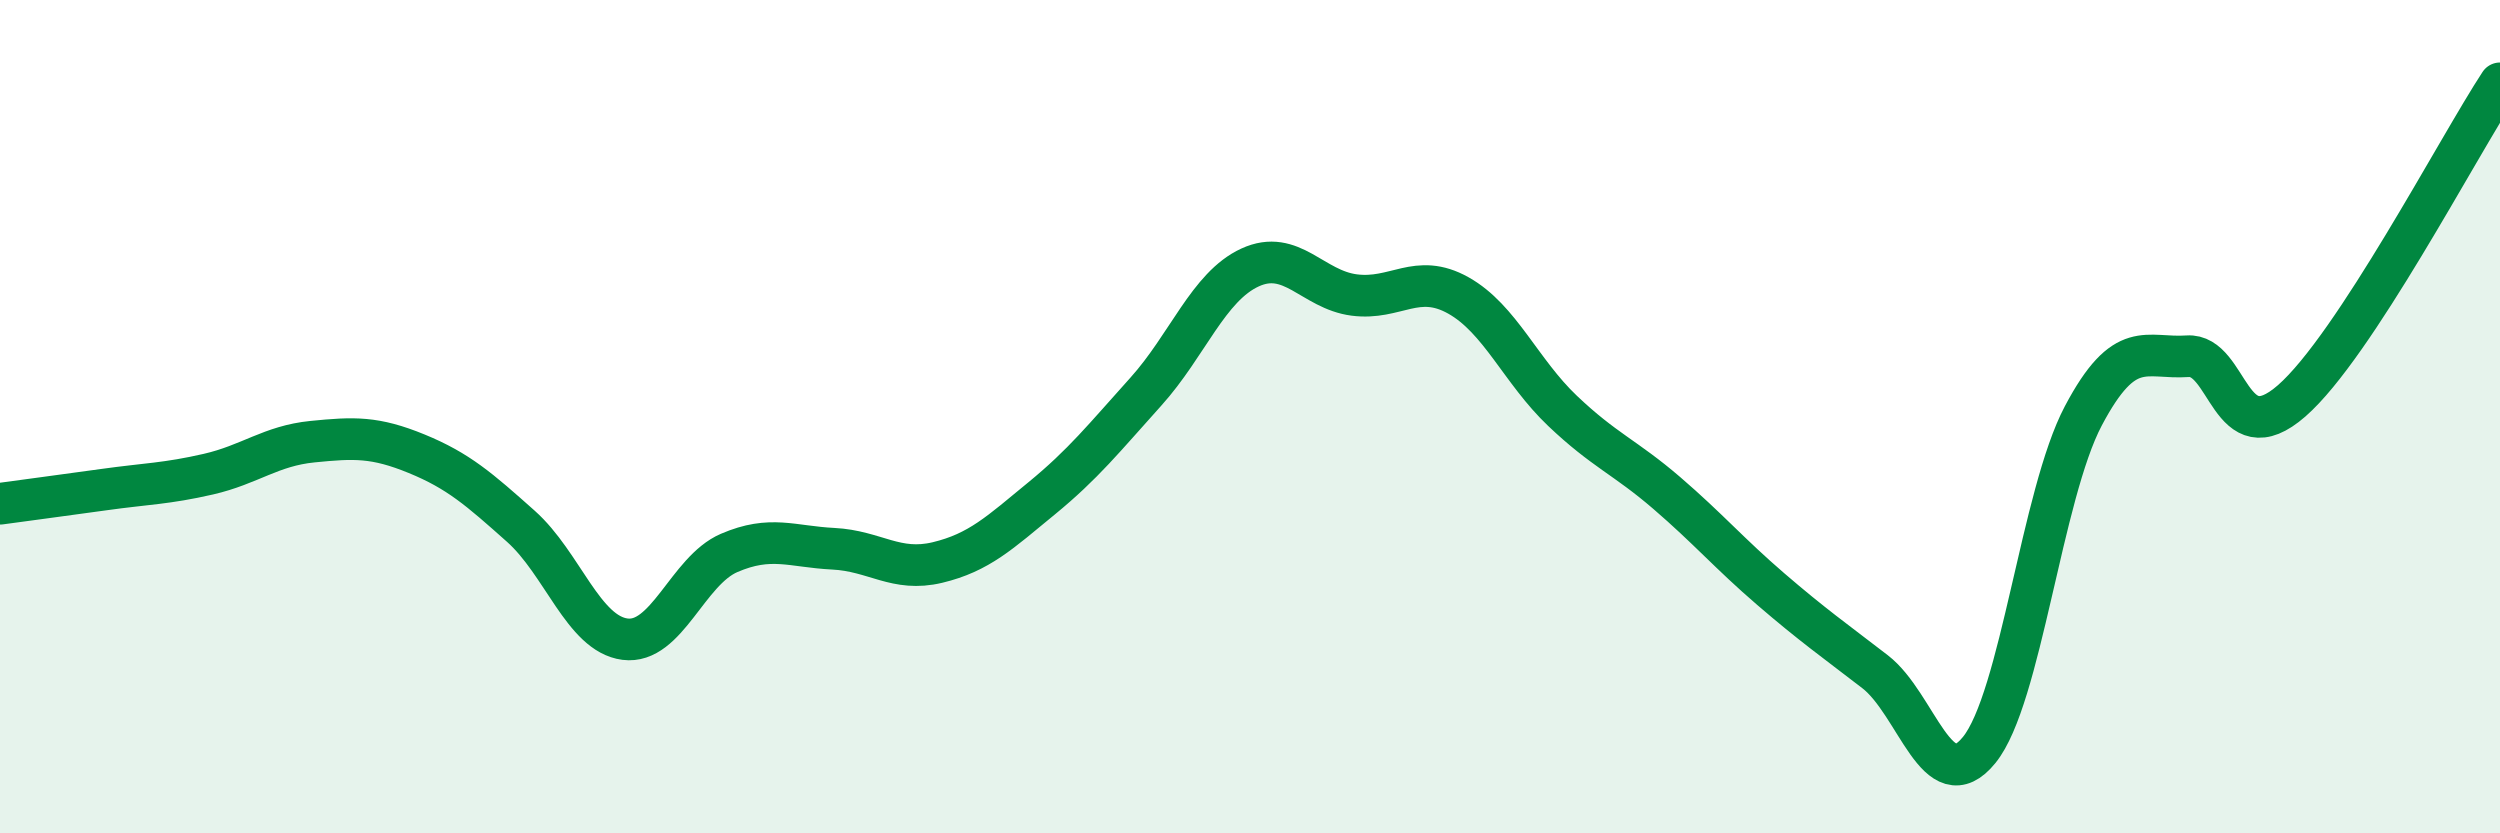
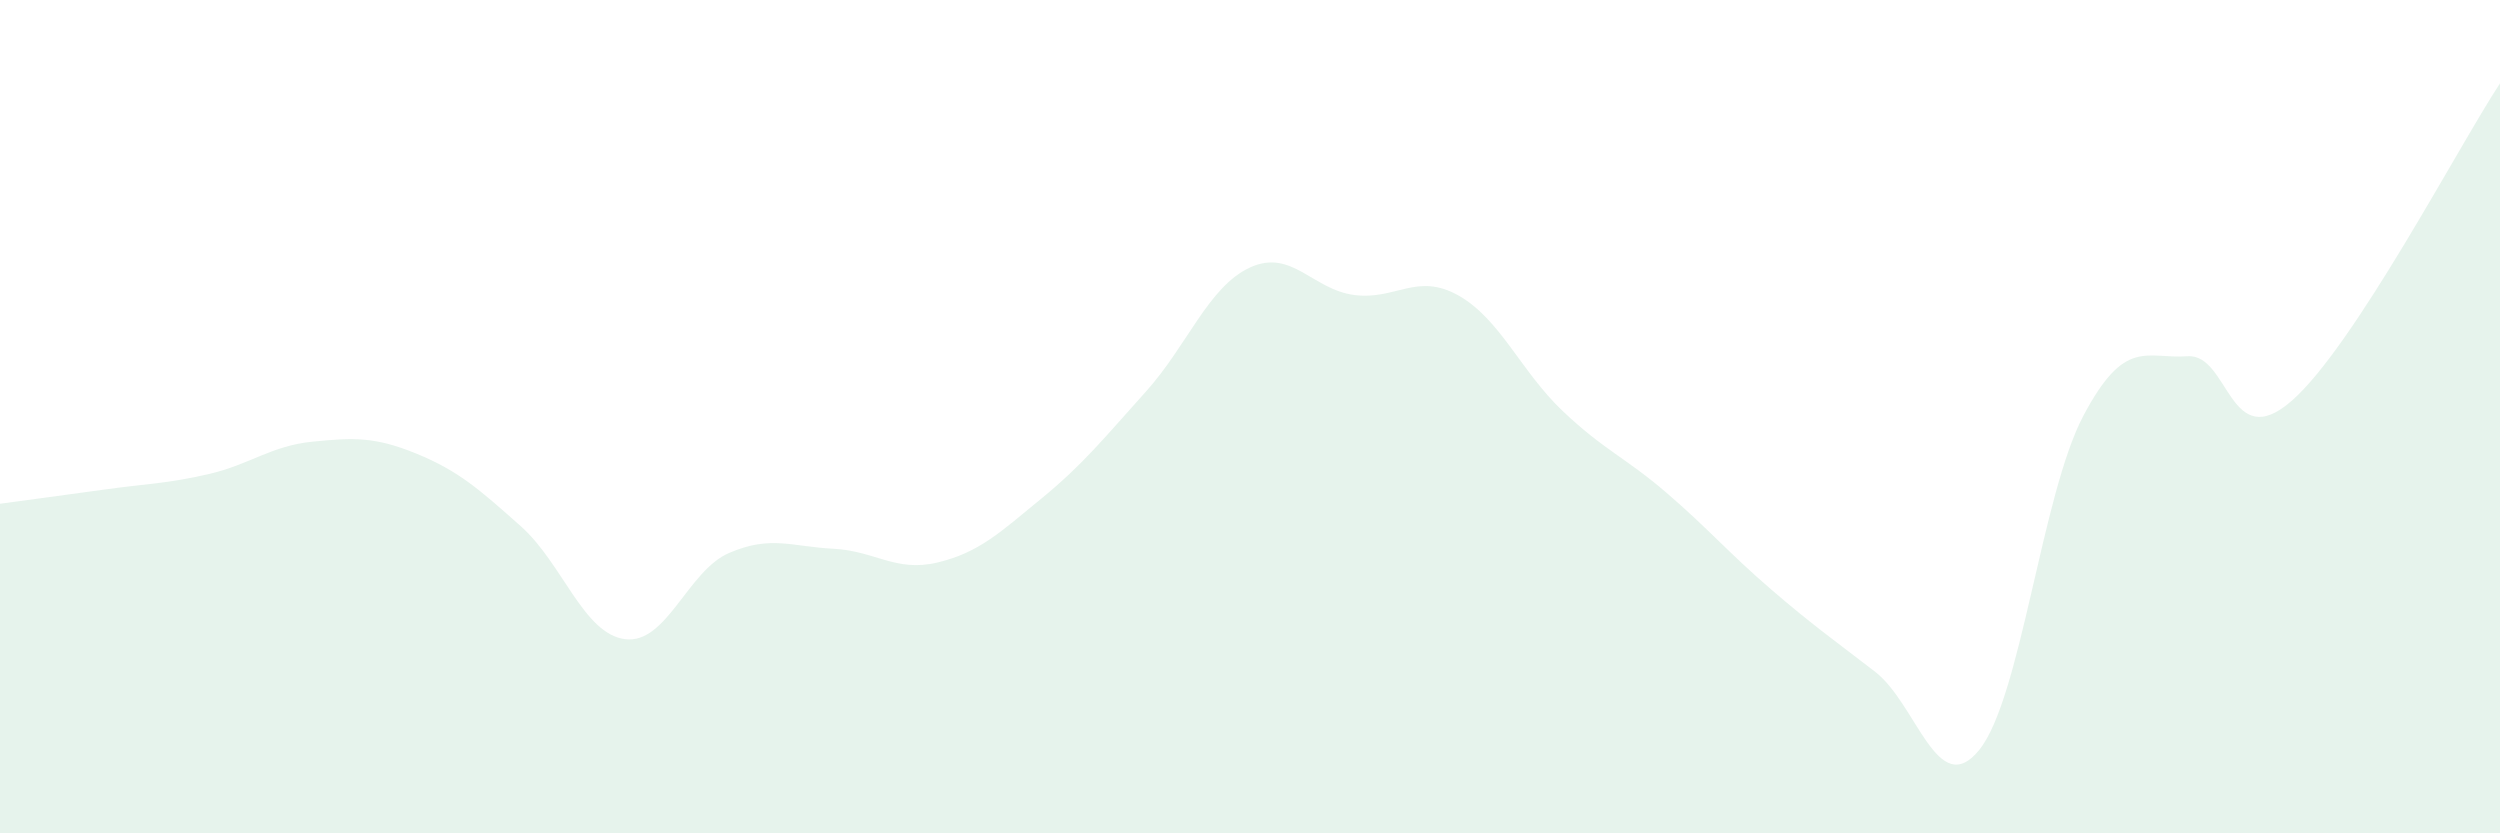
<svg xmlns="http://www.w3.org/2000/svg" width="60" height="20" viewBox="0 0 60 20">
  <path d="M 0,12.09 C 0.5,12.02 1.5,11.89 2.5,11.75 C 3.5,11.61 4,11.61 5,11.38 C 6,11.15 6.5,10.7 7.5,10.6 C 8.5,10.5 9,10.48 10,10.89 C 11,11.3 11.5,11.74 12.5,12.63 C 13.5,13.52 14,15.21 15,15.34 C 16,15.47 16.5,13.7 17.5,13.27 C 18.5,12.84 19,13.12 20,13.17 C 21,13.22 21.5,13.74 22.5,13.5 C 23.5,13.26 24,12.78 25,11.96 C 26,11.14 26.5,10.51 27.5,9.4 C 28.5,8.29 29,6.88 30,6.42 C 31,5.96 31.5,6.95 32.5,7.08 C 33.5,7.21 34,6.53 35,7.09 C 36,7.65 36.5,8.91 37.5,9.86 C 38.5,10.81 39,10.97 40,11.83 C 41,12.69 41.5,13.28 42.5,14.14 C 43.5,15 44,15.35 45,16.12 C 46,16.89 46.5,19.23 47.5,18 C 48.5,16.77 49,11.87 50,9.98 C 51,8.09 51.5,8.62 52.5,8.55 C 53.5,8.48 53.5,10.93 55,9.62 C 56.5,8.31 59,3.52 60,2L60 20L0 20Z" fill="#008740" opacity="0.1" stroke-linecap="round" stroke-linejoin="round" />
-   <path d="M 0,12.09 C 0.5,12.02 1.5,11.89 2.5,11.75 C 3.5,11.61 4,11.61 5,11.38 C 6,11.15 6.5,10.7 7.5,10.6 C 8.5,10.5 9,10.48 10,10.89 C 11,11.3 11.5,11.74 12.5,12.63 C 13.5,13.52 14,15.21 15,15.34 C 16,15.47 16.5,13.7 17.5,13.27 C 18.5,12.84 19,13.12 20,13.17 C 21,13.22 21.5,13.74 22.5,13.5 C 23.5,13.26 24,12.78 25,11.96 C 26,11.14 26.5,10.51 27.5,9.4 C 28.5,8.29 29,6.88 30,6.42 C 31,5.96 31.5,6.95 32.5,7.08 C 33.5,7.21 34,6.53 35,7.09 C 36,7.65 36.5,8.91 37.5,9.86 C 38.5,10.81 39,10.97 40,11.83 C 41,12.69 41.5,13.28 42.5,14.14 C 43.5,15 44,15.35 45,16.12 C 46,16.89 46.5,19.23 47.5,18 C 48.5,16.77 49,11.87 50,9.98 C 51,8.09 51.5,8.62 52.5,8.55 C 53.5,8.48 53.5,10.93 55,9.62 C 56.5,8.31 59,3.52 60,2" stroke="#008740" stroke-width="1" fill="none" stroke-linecap="round" stroke-linejoin="round" />
</svg>